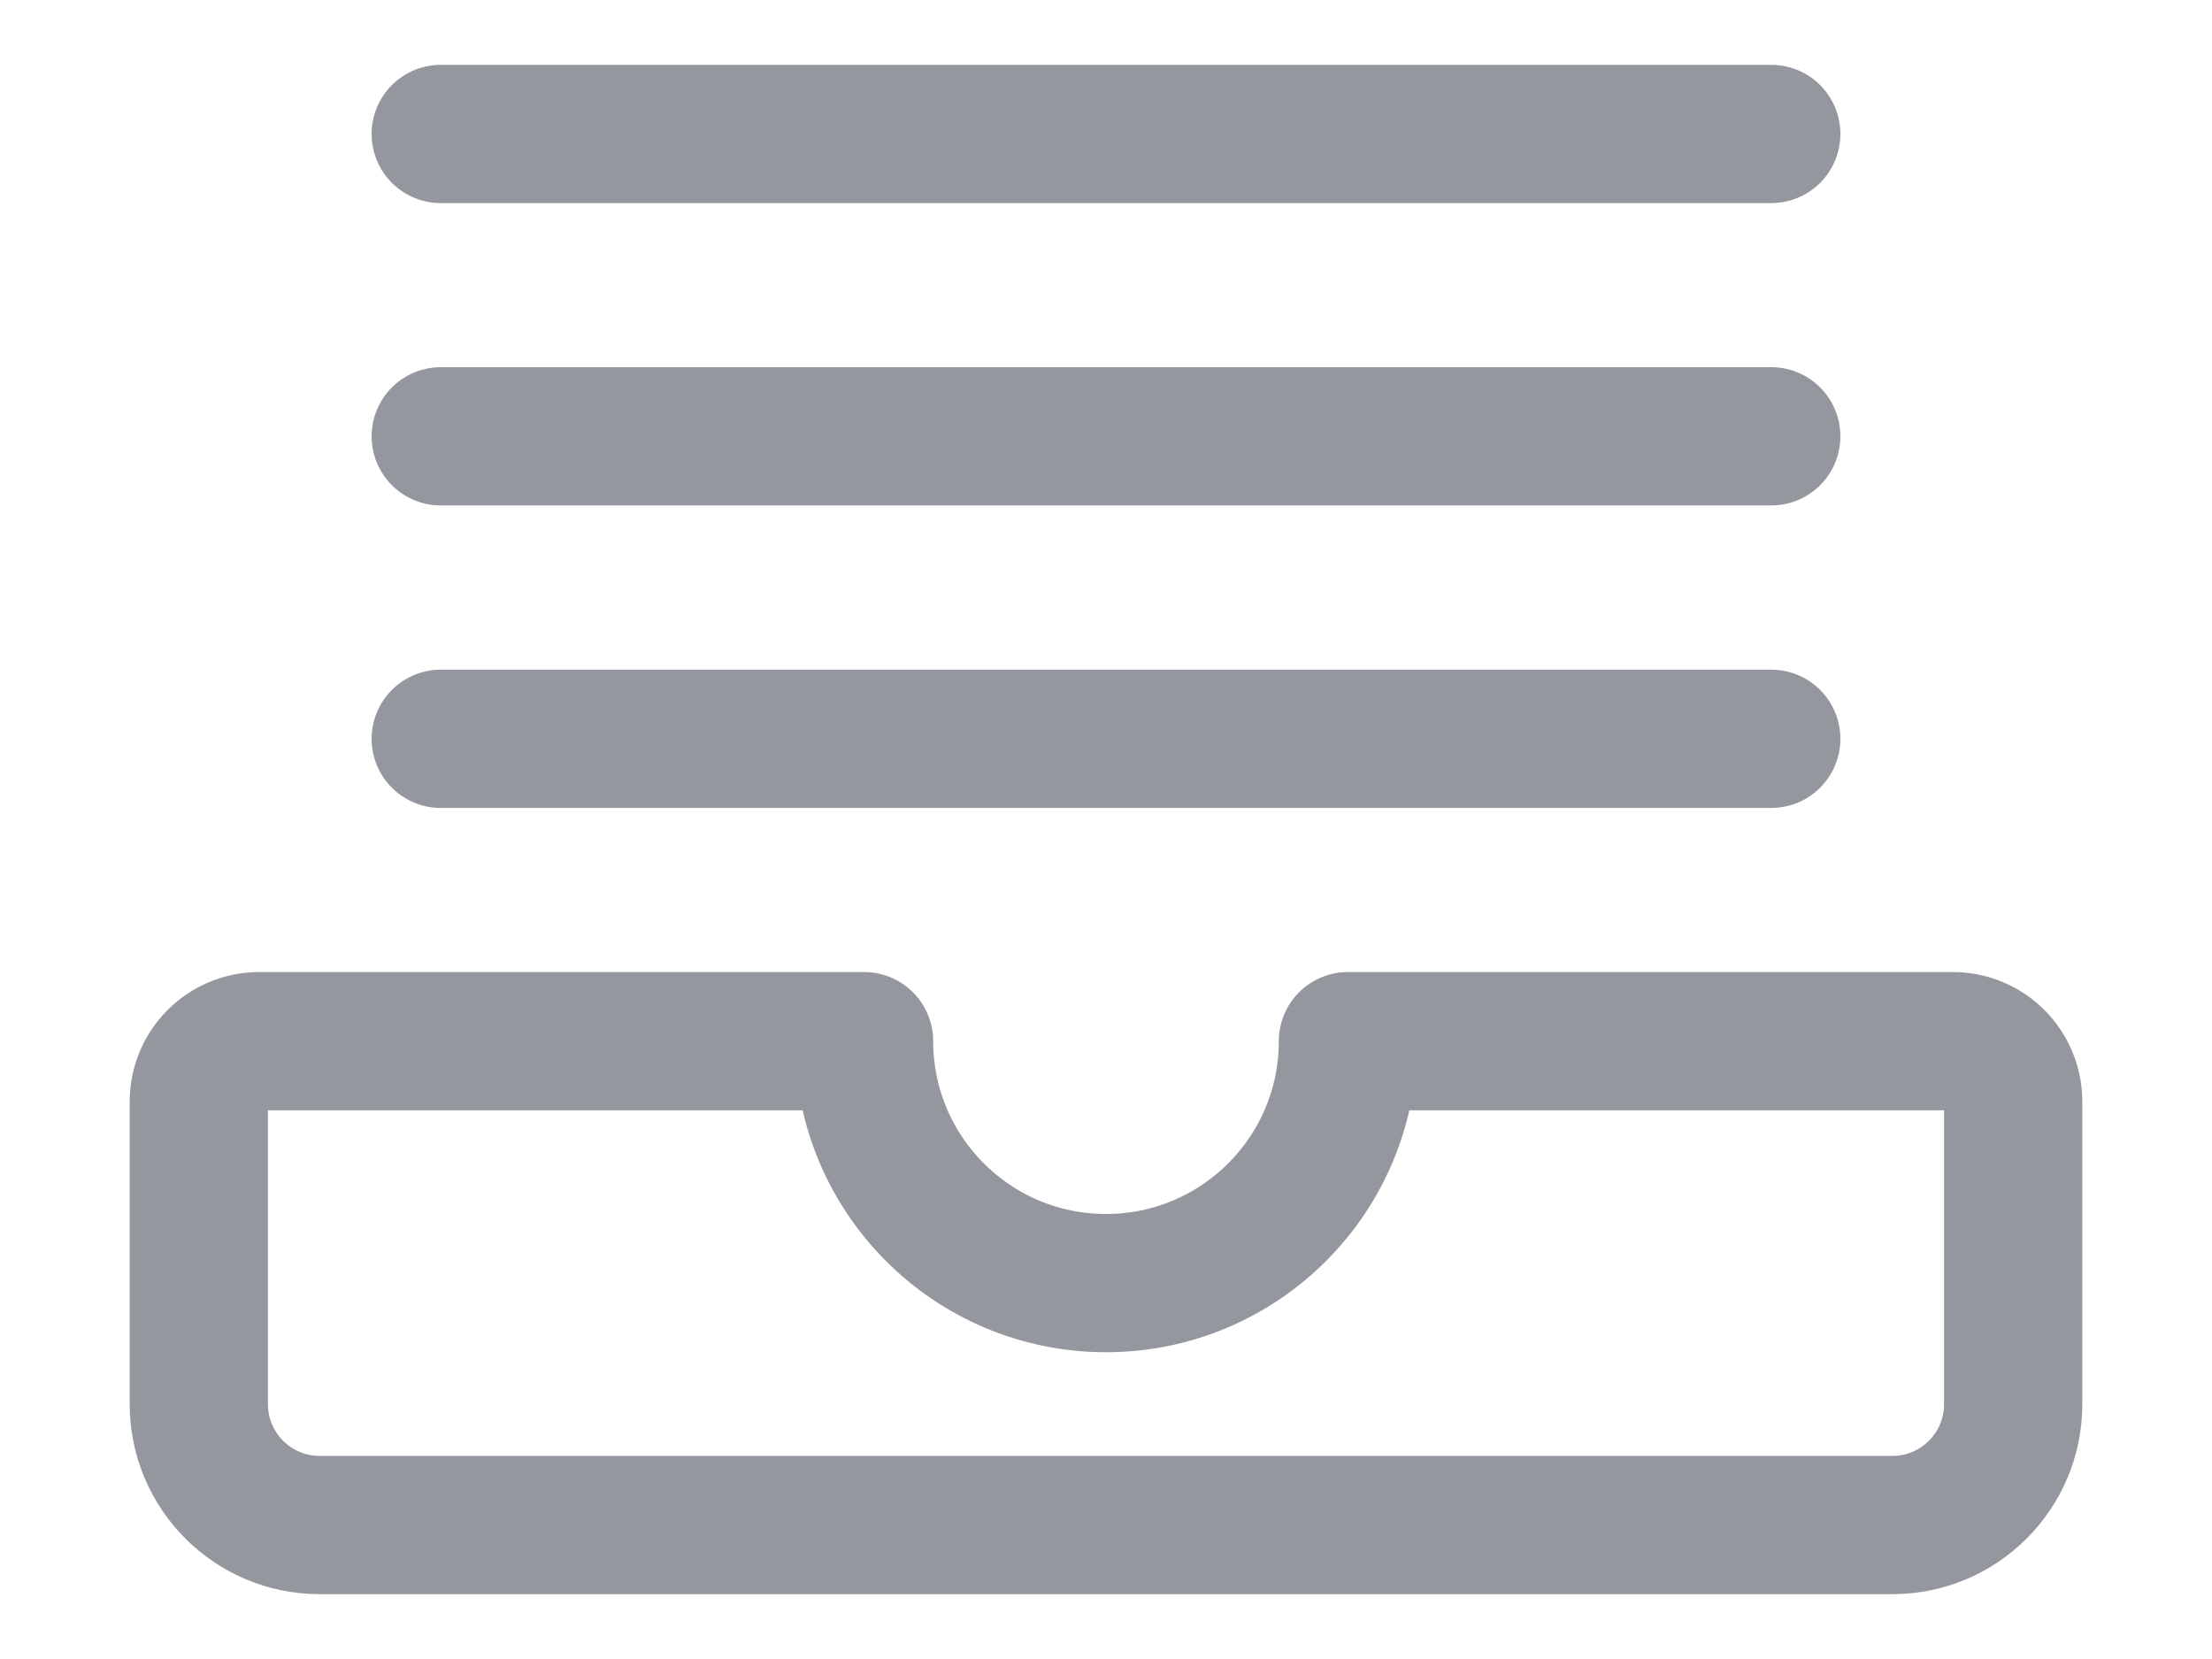
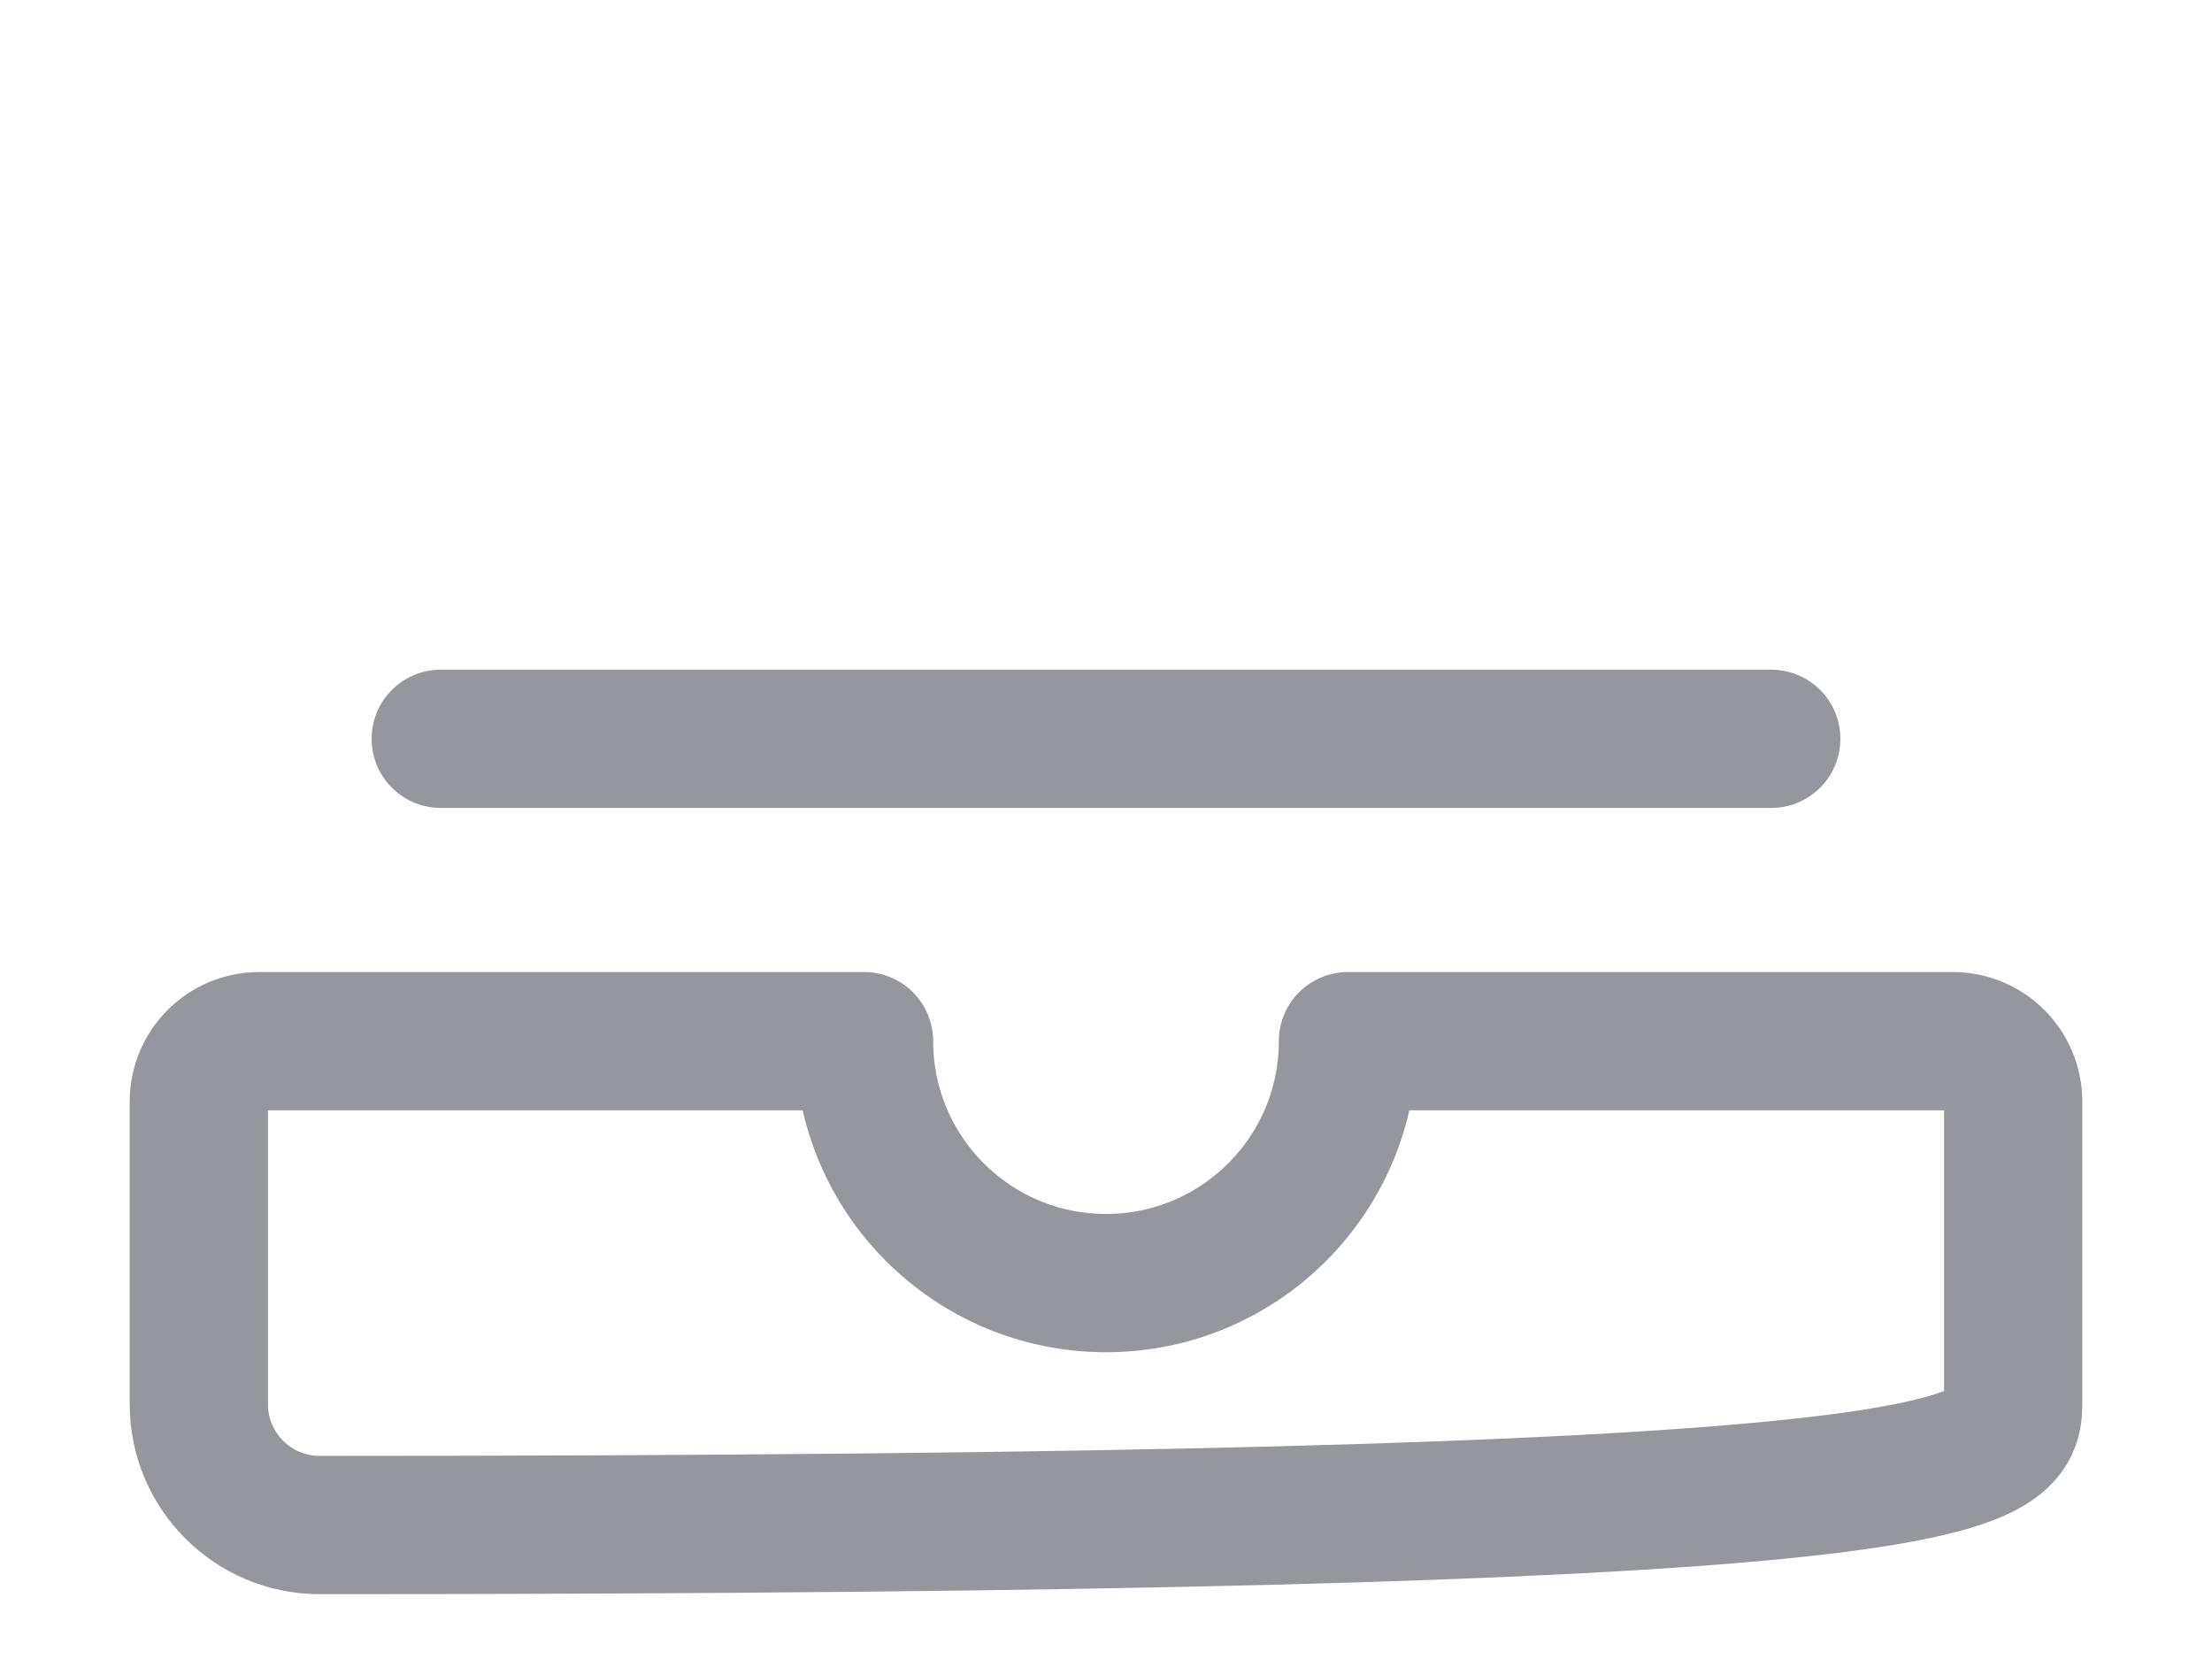
<svg xmlns="http://www.w3.org/2000/svg" width="16" height="12" viewBox="0 0 16 12" fill="none">
  <path d="M3.188 5.344H12.812" stroke="#94979E" stroke-linecap="round" stroke-linejoin="round" />
-   <path d="M3.188 3.156H12.812" stroke="#94979E" stroke-linecap="round" stroke-linejoin="round" />
-   <path d="M3.188 0.969H12.812" stroke="#94979E" stroke-linecap="round" stroke-linejoin="round" />
-   <path fill-rule="evenodd" clip-rule="evenodd" d="M14.125 7.531H9.75C9.75 8.498 8.966 9.281 8 9.281C7.034 9.281 6.25 8.498 6.25 7.531H1.875C1.633 7.531 1.438 7.727 1.438 7.969V10.156C1.438 10.639 1.829 11.031 2.312 11.031H13.688C14.171 11.031 14.562 10.639 14.562 10.156V7.969C14.562 7.727 14.367 7.531 14.125 7.531Z" stroke="#94979E" stroke-linecap="round" stroke-linejoin="round" />
+   <path fill-rule="evenodd" clip-rule="evenodd" d="M14.125 7.531H9.75C9.75 8.498 8.966 9.281 8 9.281C7.034 9.281 6.25 8.498 6.25 7.531H1.875C1.633 7.531 1.438 7.727 1.438 7.969V10.156C1.438 10.639 1.829 11.031 2.312 11.031C14.171 11.031 14.562 10.639 14.562 10.156V7.969C14.562 7.727 14.367 7.531 14.125 7.531Z" stroke="#94979E" stroke-linecap="round" stroke-linejoin="round" />
</svg>